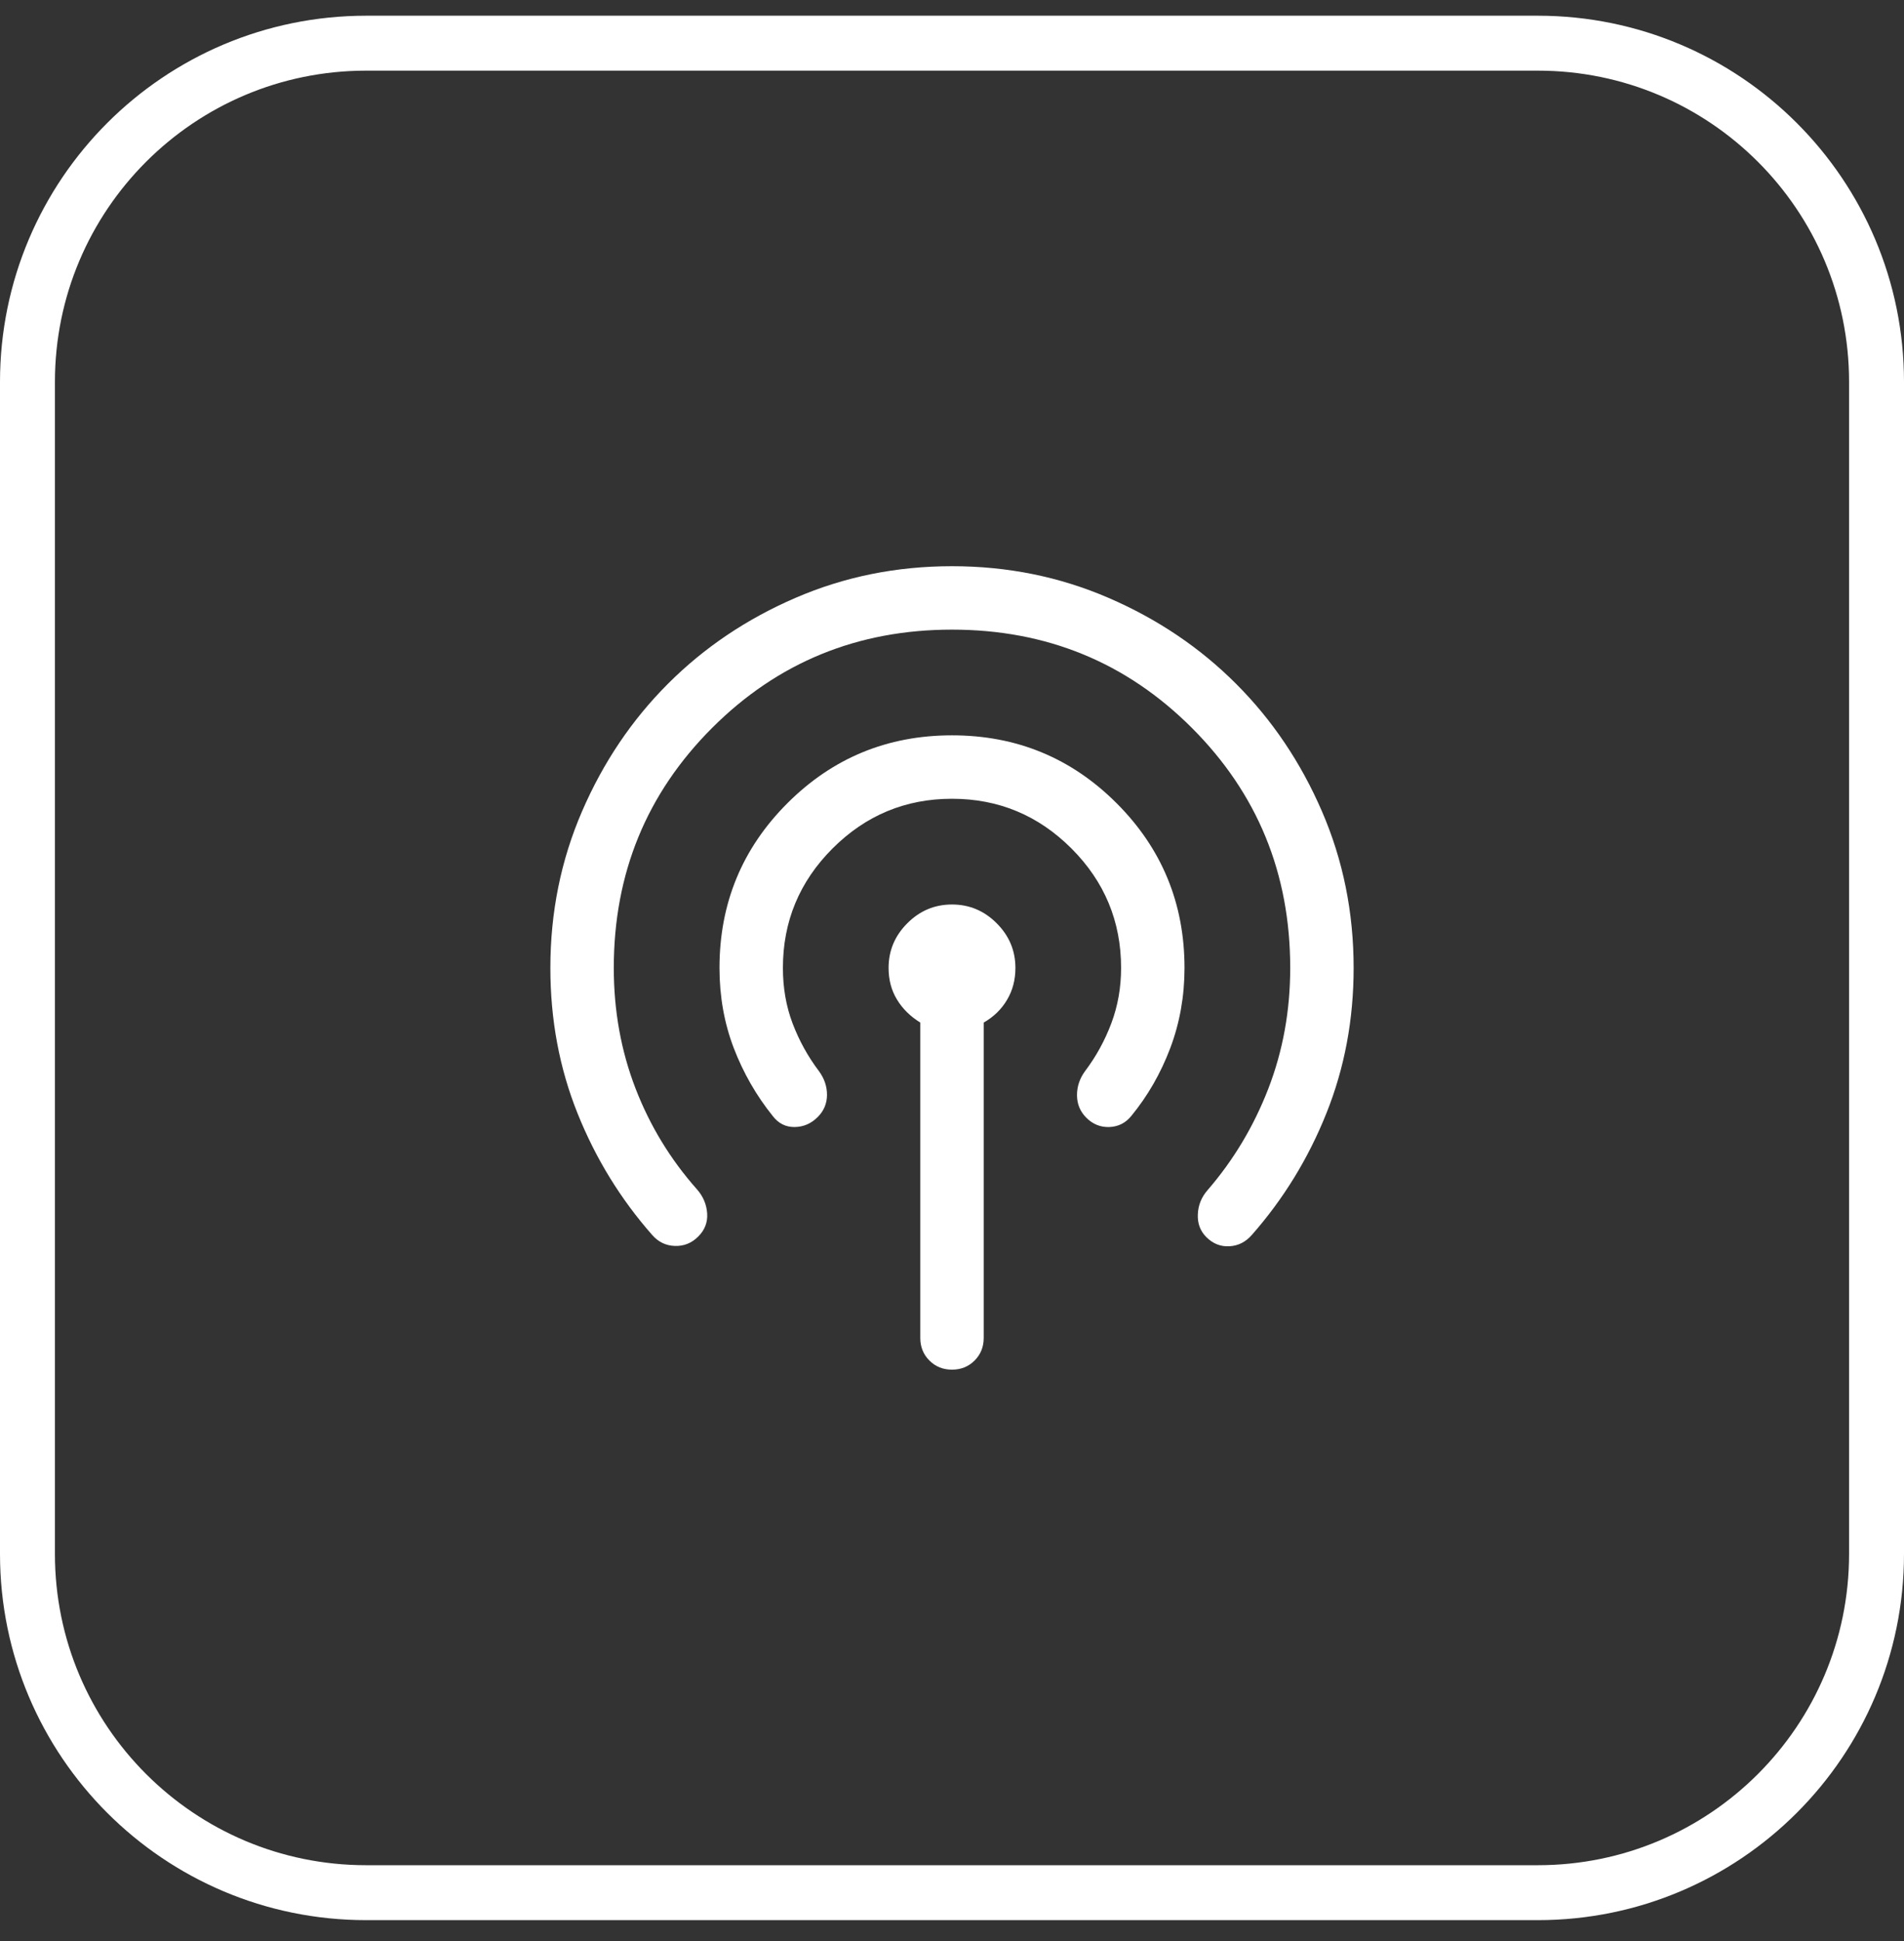
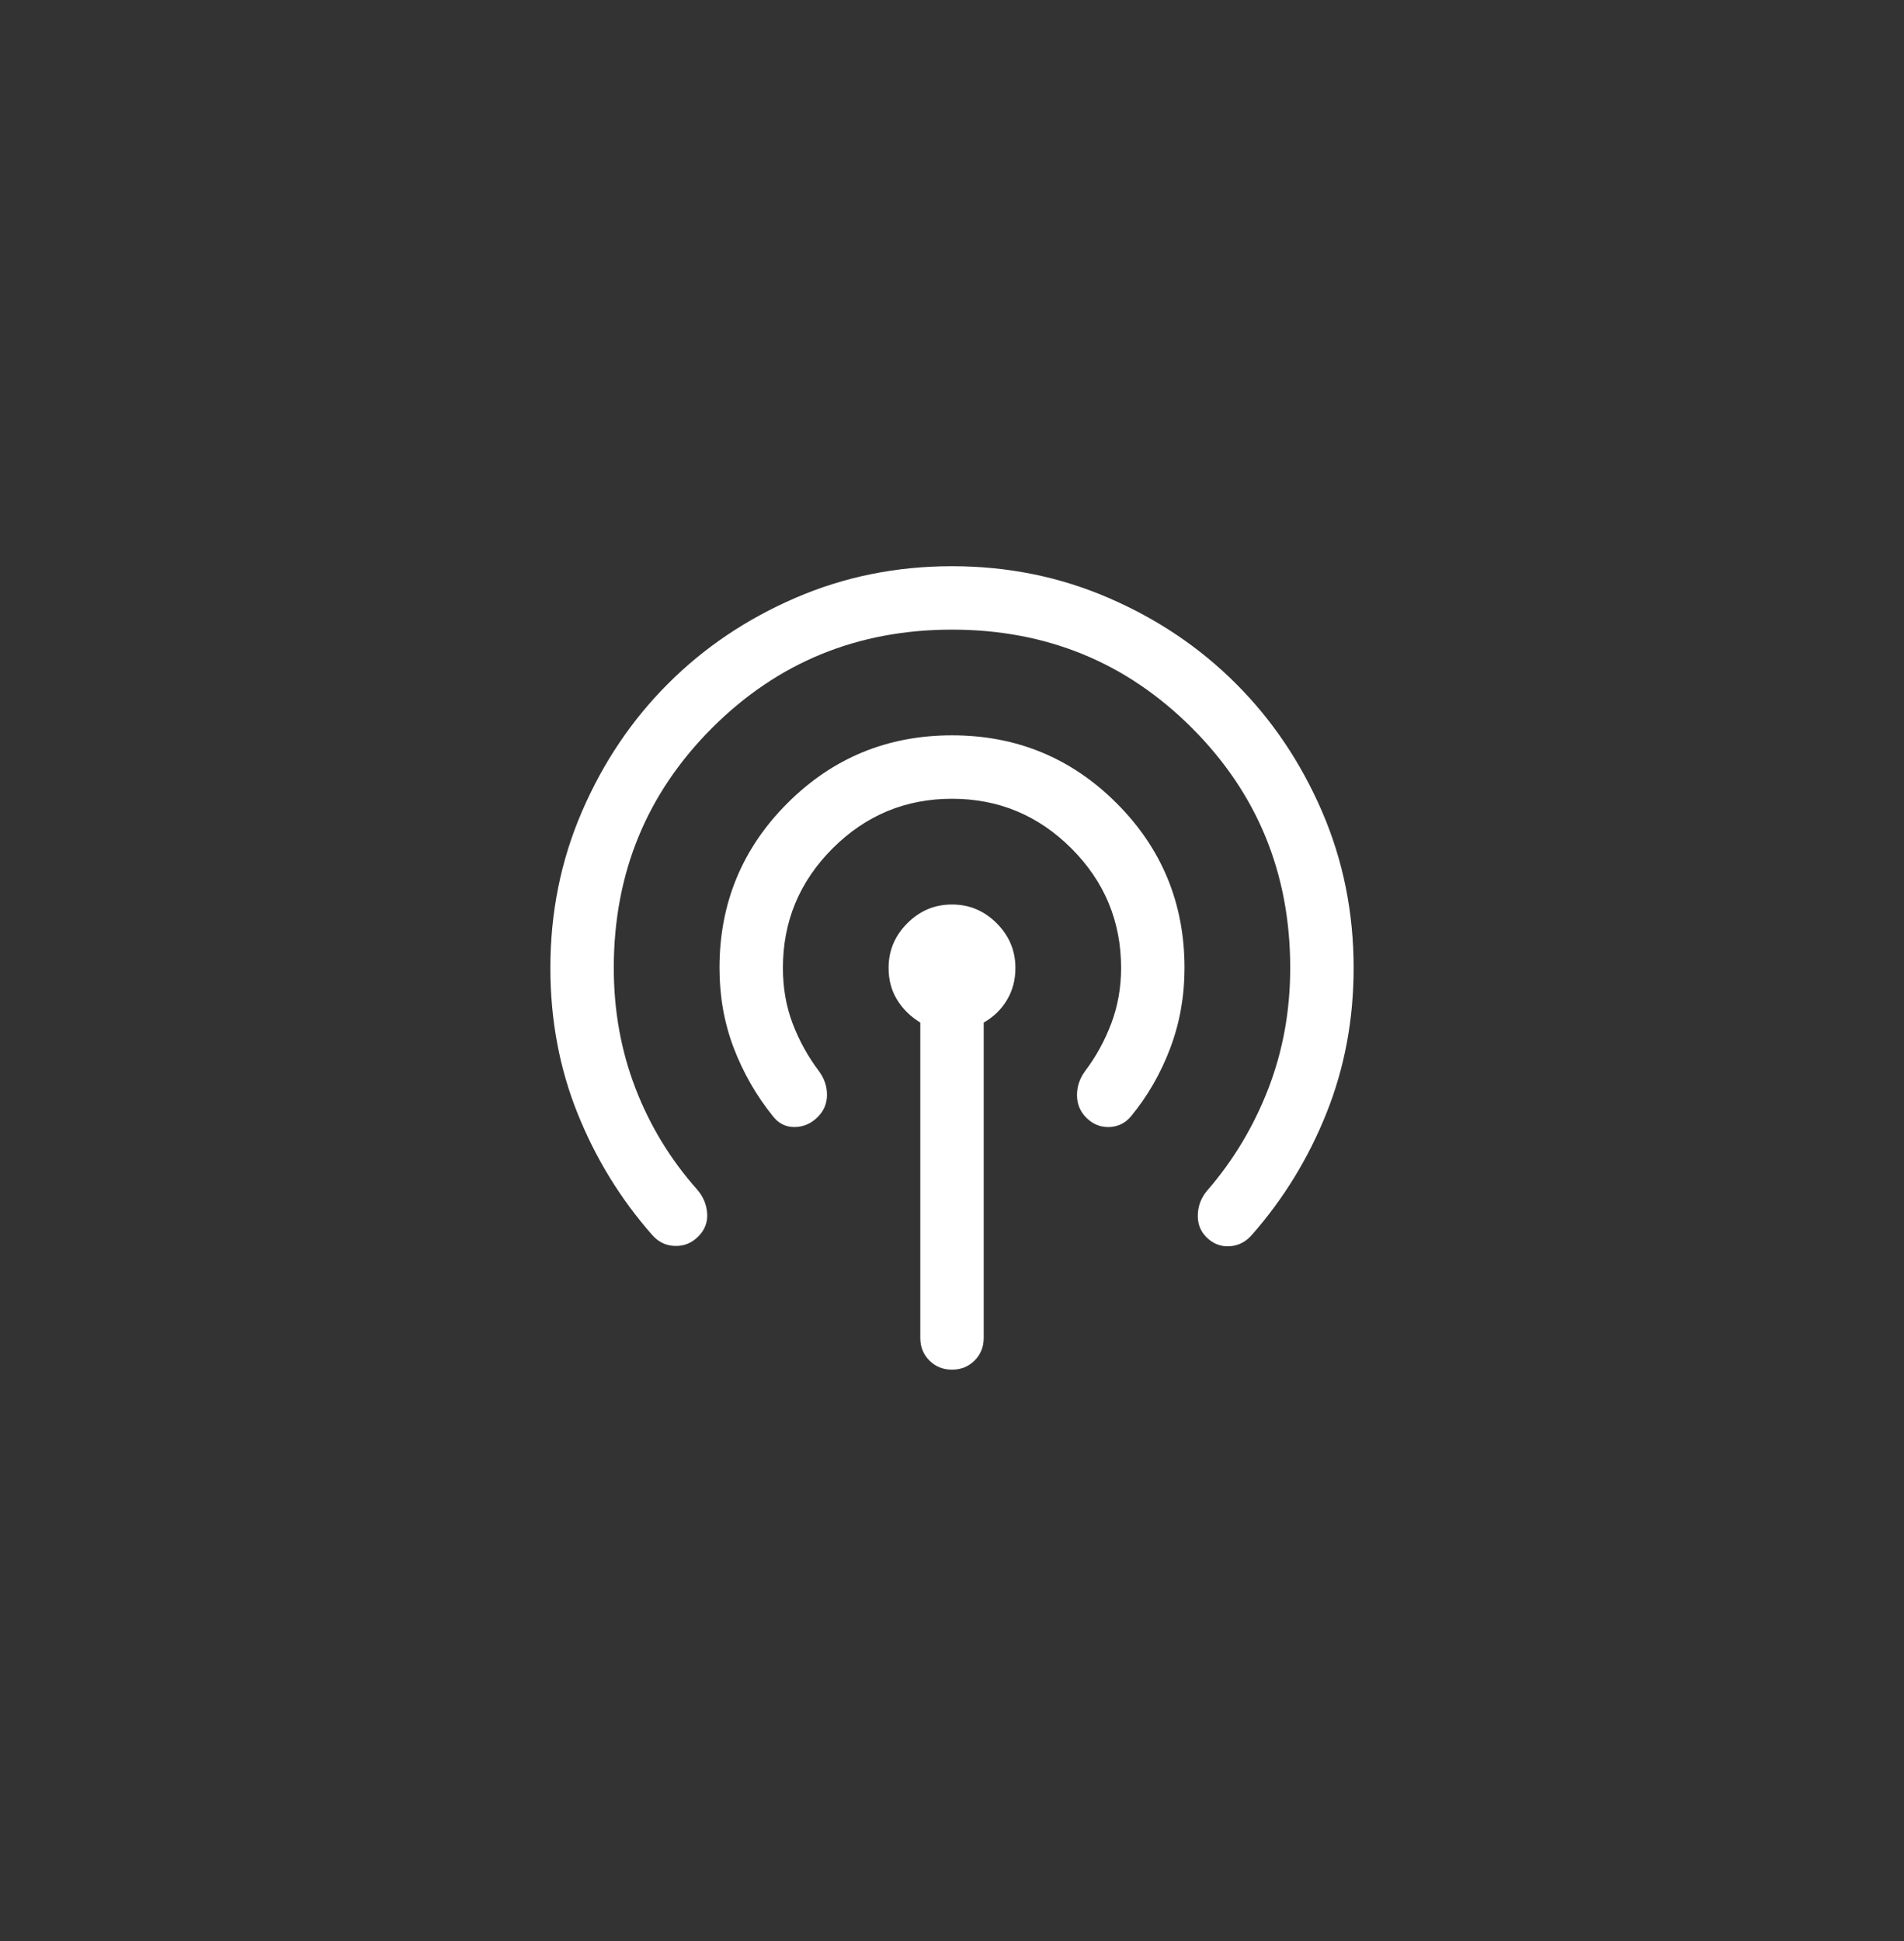
<svg xmlns="http://www.w3.org/2000/svg" width="52" height="53" viewBox="0 0 52 53" fill="none">
  <rect x="0" y="0" width="52" height="53" fill="#333333" stroke="none" />
-   <path d="M0.75 10.429C0.75 5.32 4.891 1.179 10 1.179H42C47.109 1.179 51.25 5.32 51.25 10.429V42.429C51.25 47.537 47.109 51.679 42 51.679H10C4.891 51.679 0.75 47.537 0.75 42.429V10.429Z" stroke="white" stroke-width="1.5" />
  <path d="M25.134 36.532V27.921C24.862 27.753 24.649 27.544 24.497 27.292C24.344 27.041 24.268 26.753 24.268 26.429C24.268 25.956 24.439 25.55 24.78 25.209C25.121 24.867 25.528 24.697 26 24.697C26.472 24.697 26.879 24.867 27.22 25.209C27.561 25.55 27.732 25.956 27.732 26.429C27.732 26.753 27.656 27.044 27.503 27.301C27.351 27.559 27.138 27.765 26.866 27.921V36.532C26.866 36.777 26.783 36.983 26.617 37.149C26.451 37.315 26.246 37.398 26 37.398C25.754 37.398 25.549 37.315 25.383 37.149C25.217 36.983 25.134 36.777 25.134 36.532ZM19.07 33.763C18.891 33.942 18.679 34.028 18.433 34.02C18.187 34.013 17.981 33.913 17.814 33.723C16.948 32.74 16.267 31.632 15.773 30.399C15.278 29.166 15.031 27.842 15.031 26.429C15.031 24.913 15.319 23.488 15.896 22.154C16.473 20.819 17.255 19.658 18.242 18.671C19.229 17.683 20.39 16.901 21.725 16.325C23.059 15.748 24.484 15.46 26 15.46C27.516 15.46 28.941 15.748 30.275 16.325C31.61 16.901 32.771 17.683 33.758 18.671C34.745 19.658 35.527 20.819 36.104 22.154C36.681 23.488 36.969 24.913 36.969 26.429C36.969 27.835 36.722 29.157 36.227 30.393C35.733 31.63 35.052 32.74 34.186 33.723C34.019 33.913 33.816 34.016 33.576 34.029C33.336 34.042 33.127 33.959 32.947 33.78C32.78 33.613 32.702 33.405 32.714 33.155C32.724 32.906 32.814 32.686 32.981 32.495C33.687 31.679 34.24 30.756 34.639 29.726C35.037 28.696 35.237 27.597 35.237 26.429C35.237 23.85 34.342 21.666 32.552 19.876C30.763 18.087 28.579 17.192 26 17.192C23.421 17.192 21.237 18.087 19.448 19.876C17.658 21.666 16.763 23.85 16.763 26.429C16.763 27.597 16.961 28.693 17.356 29.717C17.751 30.741 18.312 31.661 19.037 32.477C19.204 32.668 19.296 32.885 19.313 33.129C19.33 33.372 19.249 33.584 19.07 33.763ZM22.332 30.501C22.153 30.68 21.942 30.771 21.7 30.773C21.458 30.775 21.259 30.675 21.104 30.472C20.654 29.913 20.299 29.293 20.039 28.615C19.78 27.936 19.65 27.207 19.65 26.429C19.65 24.667 20.268 23.168 21.504 21.932C22.74 20.696 24.238 20.078 26 20.078C27.762 20.078 29.26 20.696 30.496 21.932C31.732 23.168 32.35 24.667 32.35 26.429C32.35 27.2 32.22 27.93 31.961 28.618C31.701 29.306 31.346 29.924 30.896 30.472C30.741 30.663 30.542 30.763 30.3 30.773C30.058 30.782 29.847 30.698 29.668 30.519C29.501 30.351 29.416 30.149 29.414 29.91C29.412 29.672 29.485 29.451 29.633 29.248C29.935 28.849 30.174 28.412 30.352 27.939C30.53 27.465 30.618 26.962 30.618 26.429C30.618 25.159 30.166 24.071 29.262 23.167C28.357 22.262 27.27 21.81 26 21.81C24.73 21.81 23.643 22.262 22.738 23.167C21.834 24.071 21.382 25.159 21.382 26.429C21.382 26.974 21.47 27.48 21.648 27.948C21.826 28.415 22.065 28.849 22.367 29.248C22.515 29.451 22.588 29.669 22.586 29.901C22.584 30.134 22.499 30.334 22.332 30.501Z" fill="white" />
</svg>